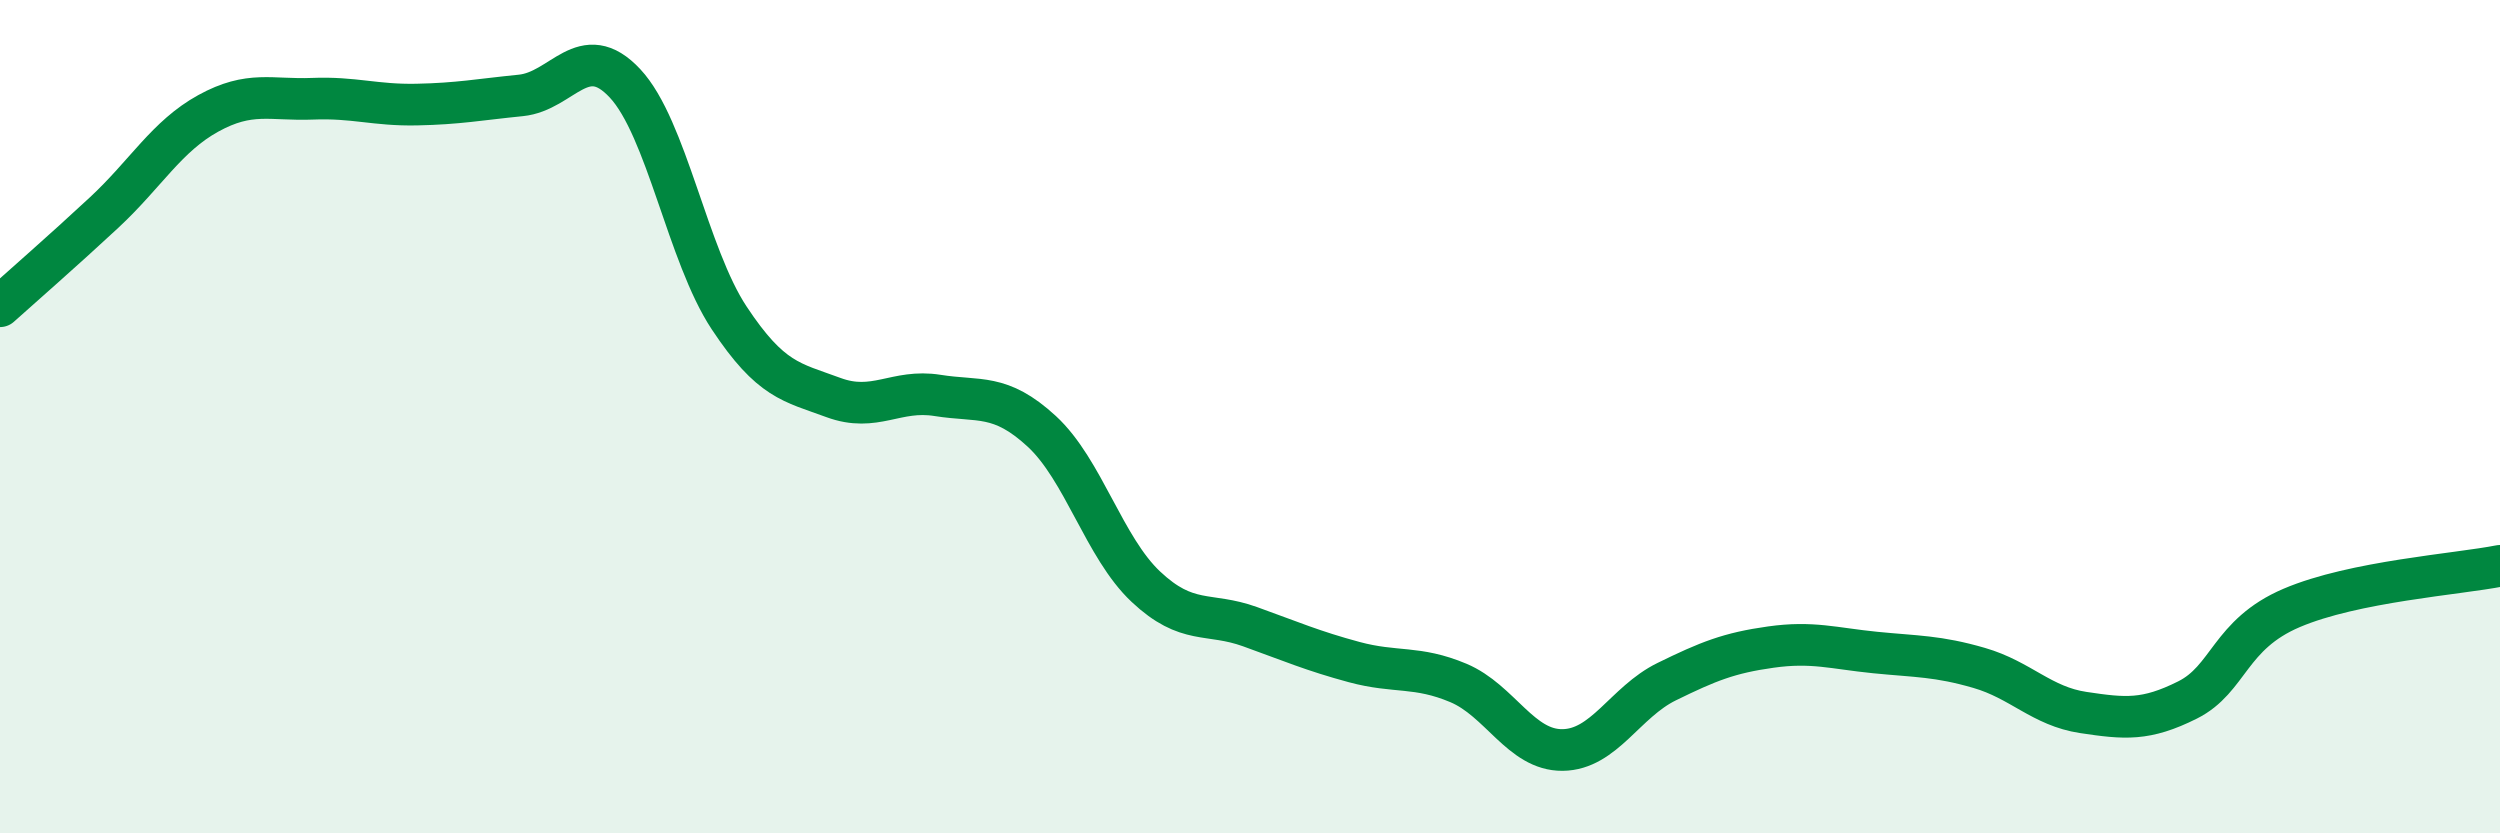
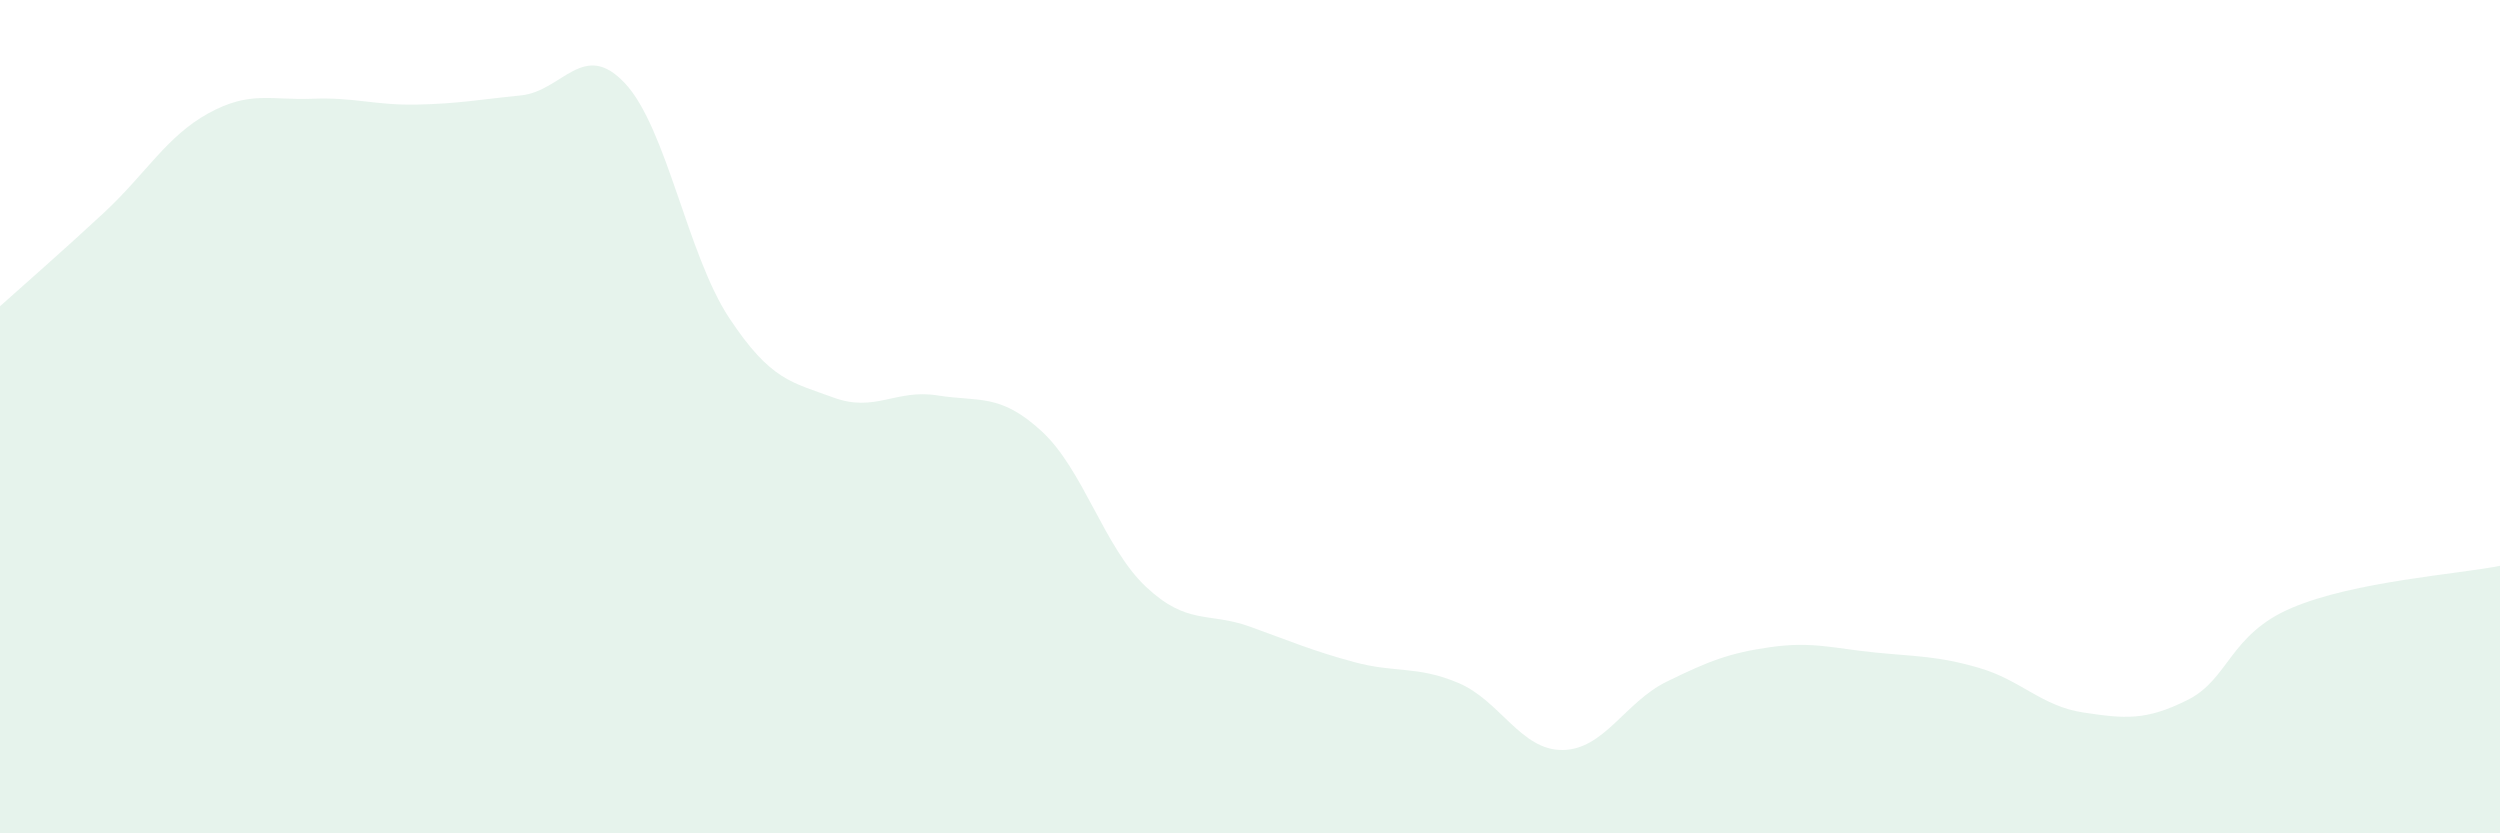
<svg xmlns="http://www.w3.org/2000/svg" width="60" height="20" viewBox="0 0 60 20">
  <path d="M 0,7.35 C 0.5,6.9 1.5,6.03 2.5,5.1 C 3.5,4.17 4,3.27 5,2.72 C 6,2.17 6.5,2.41 7.5,2.37 C 8.5,2.33 9,2.53 10,2.51 C 11,2.49 11.5,2.39 12.5,2.29 C 13.5,2.19 14,0.93 15,2 C 16,3.07 16.5,6.12 17.5,7.63 C 18.5,9.14 19,9.17 20,9.54 C 21,9.91 21.5,9.33 22.5,9.49 C 23.5,9.65 24,9.43 25,10.35 C 26,11.27 26.5,13.14 27.5,14.08 C 28.5,15.02 29,14.68 30,15.04 C 31,15.4 31.5,15.62 32.5,15.89 C 33.5,16.16 34,15.97 35,16.39 C 36,16.81 36.5,18.01 37.5,18 C 38.5,17.99 39,16.85 40,16.36 C 41,15.87 41.5,15.67 42.5,15.53 C 43.5,15.39 44,15.56 45,15.66 C 46,15.76 46.5,15.74 47.5,16.03 C 48.5,16.32 49,16.95 50,17.1 C 51,17.25 51.5,17.3 52.5,16.8 C 53.5,16.3 53.5,15.23 55,14.59 C 56.5,13.95 59,13.78 60,13.58L60 20L0 20Z" fill="#008740" opacity="0.1" stroke-linecap="round" stroke-linejoin="round" />
-   <path d="M 0,7.35 C 0.5,6.9 1.5,6.03 2.5,5.1 C 3.5,4.17 4,3.27 5,2.72 C 6,2.17 6.5,2.41 7.5,2.37 C 8.5,2.33 9,2.53 10,2.51 C 11,2.49 11.5,2.39 12.5,2.29 C 13.5,2.19 14,0.93 15,2 C 16,3.07 16.5,6.12 17.5,7.63 C 18.5,9.14 19,9.17 20,9.54 C 21,9.91 21.5,9.33 22.5,9.49 C 23.5,9.65 24,9.43 25,10.35 C 26,11.27 26.5,13.14 27.5,14.08 C 28.5,15.02 29,14.68 30,15.04 C 31,15.4 31.5,15.62 32.5,15.89 C 33.5,16.16 34,15.97 35,16.39 C 36,16.81 36.5,18.01 37.5,18 C 38.5,17.99 39,16.85 40,16.36 C 41,15.87 41.5,15.67 42.5,15.53 C 43.5,15.39 44,15.56 45,15.66 C 46,15.76 46.5,15.74 47.5,16.03 C 48.5,16.32 49,16.95 50,17.1 C 51,17.25 51.5,17.3 52.5,16.8 C 53.5,16.3 53.5,15.23 55,14.59 C 56.5,13.95 59,13.78 60,13.58" stroke="#008740" stroke-width="1" fill="none" stroke-linecap="round" stroke-linejoin="round" />
</svg>